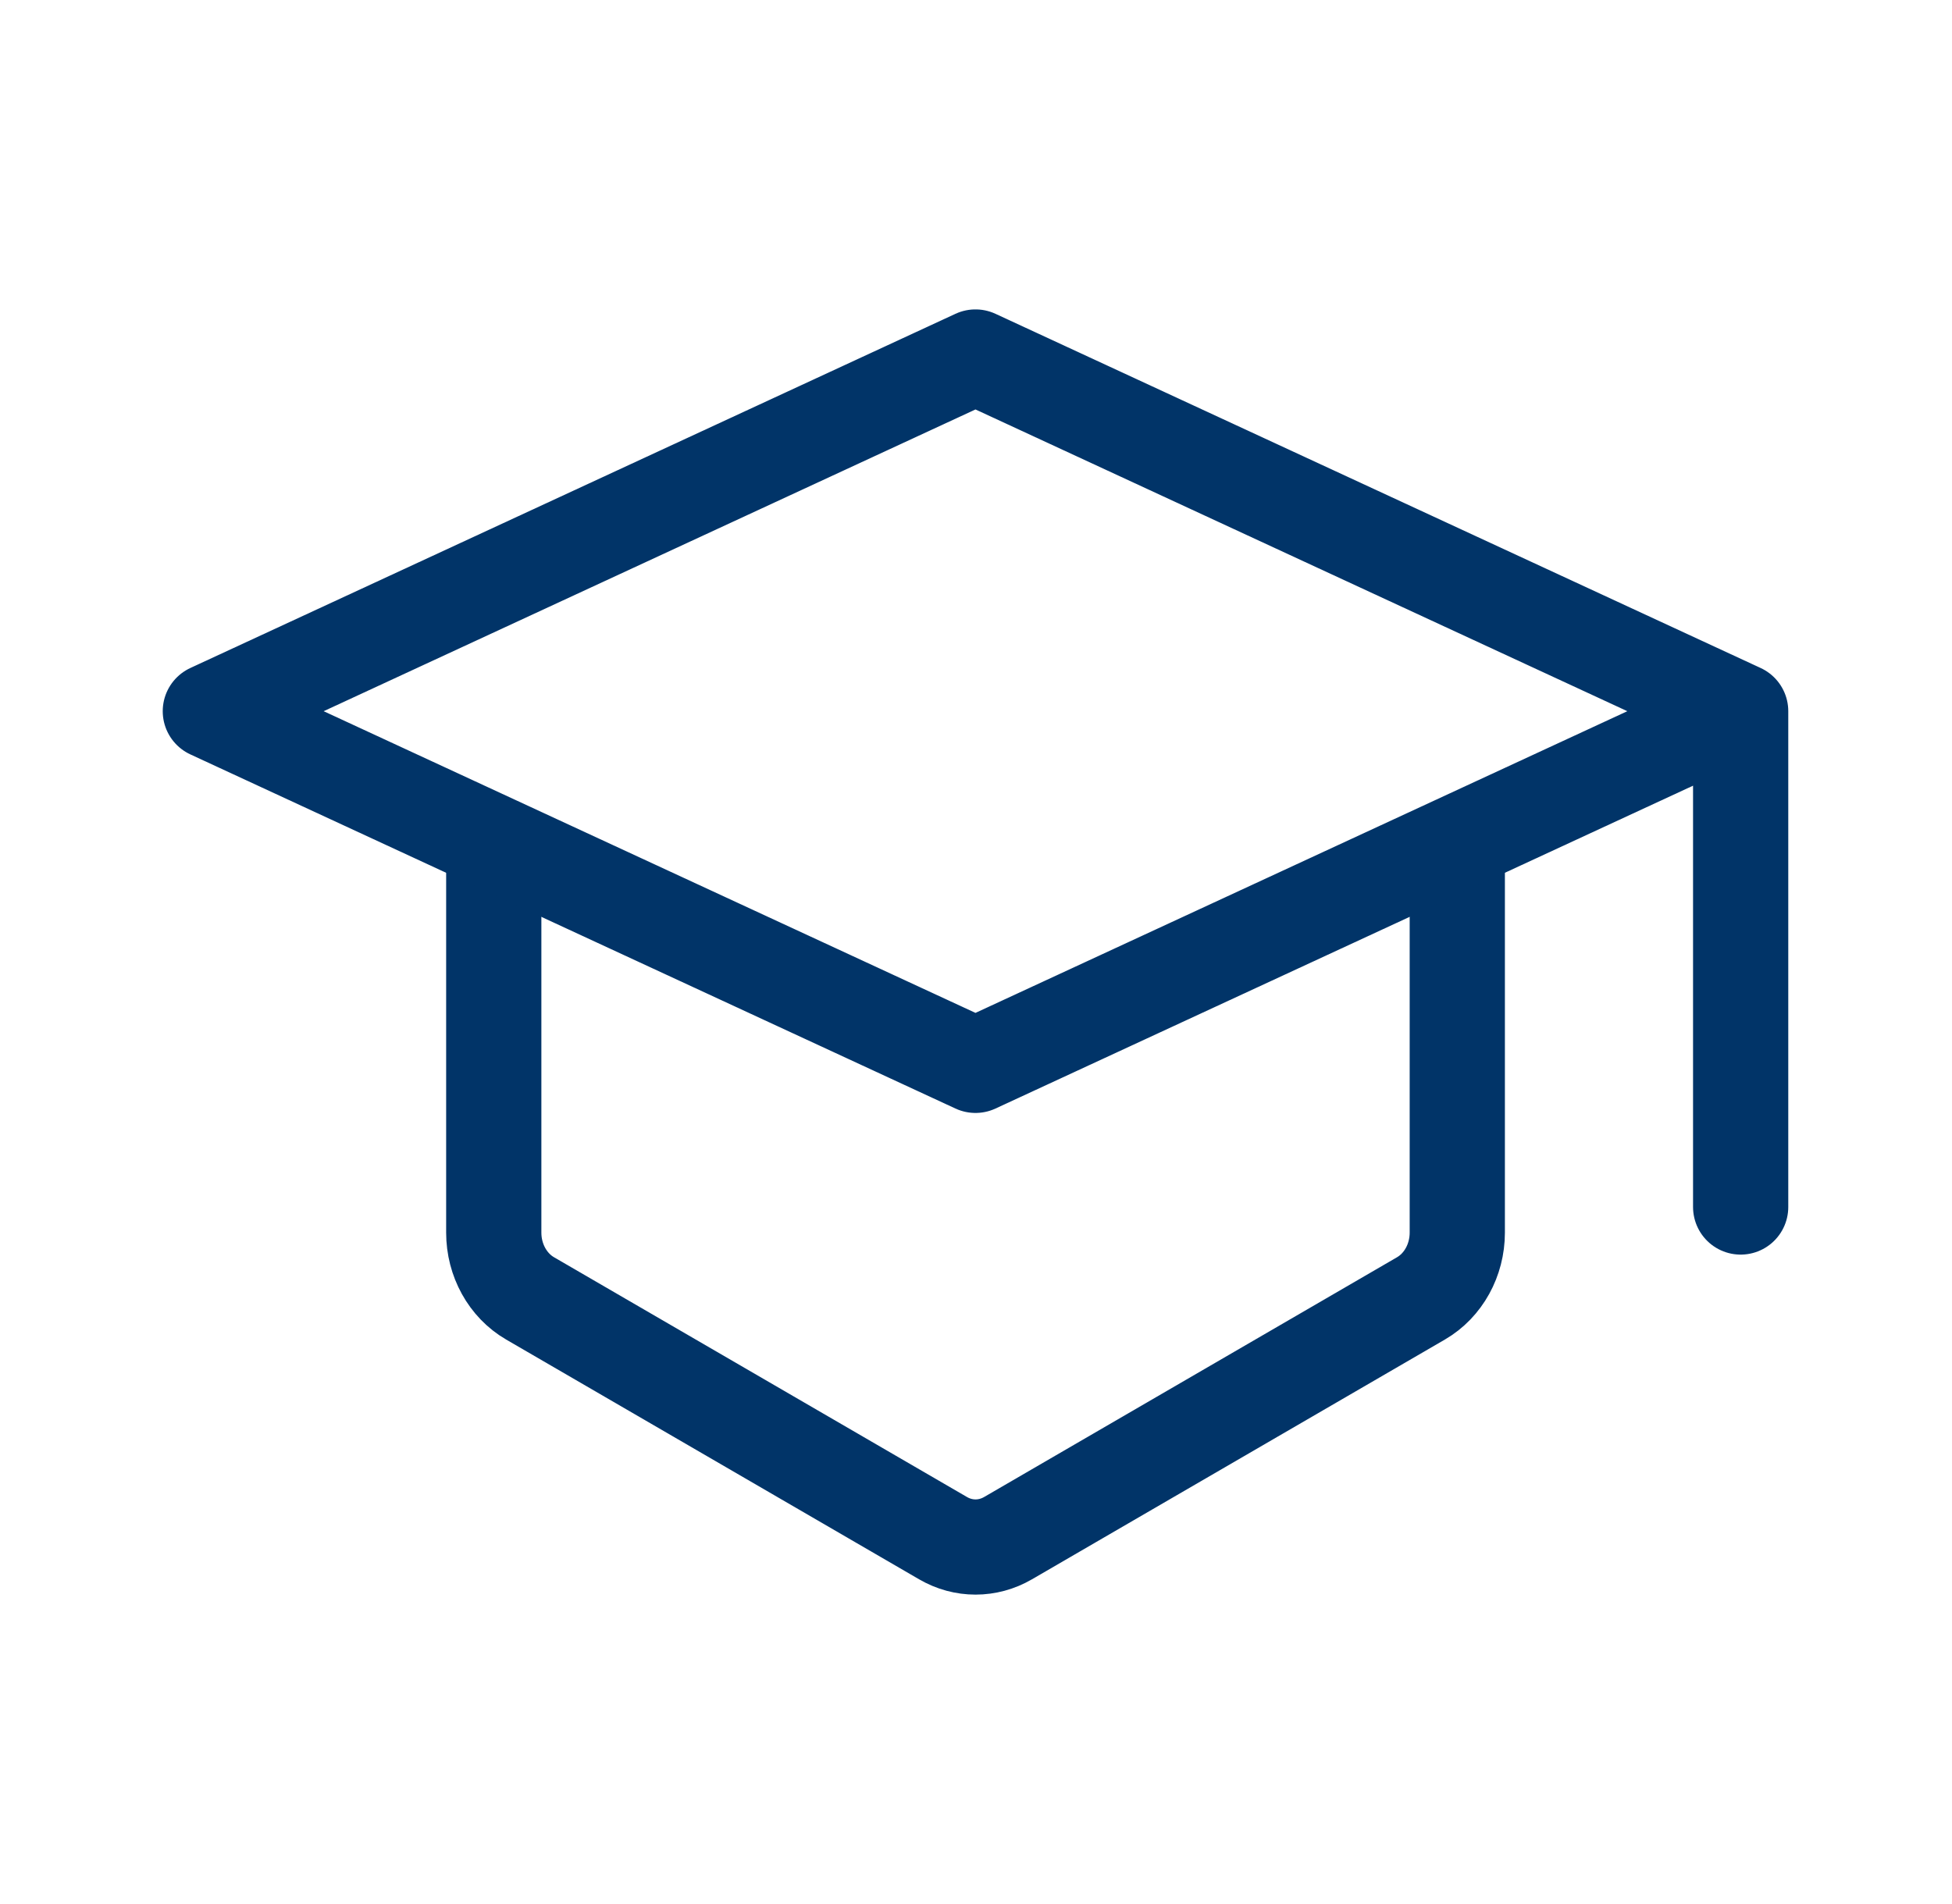
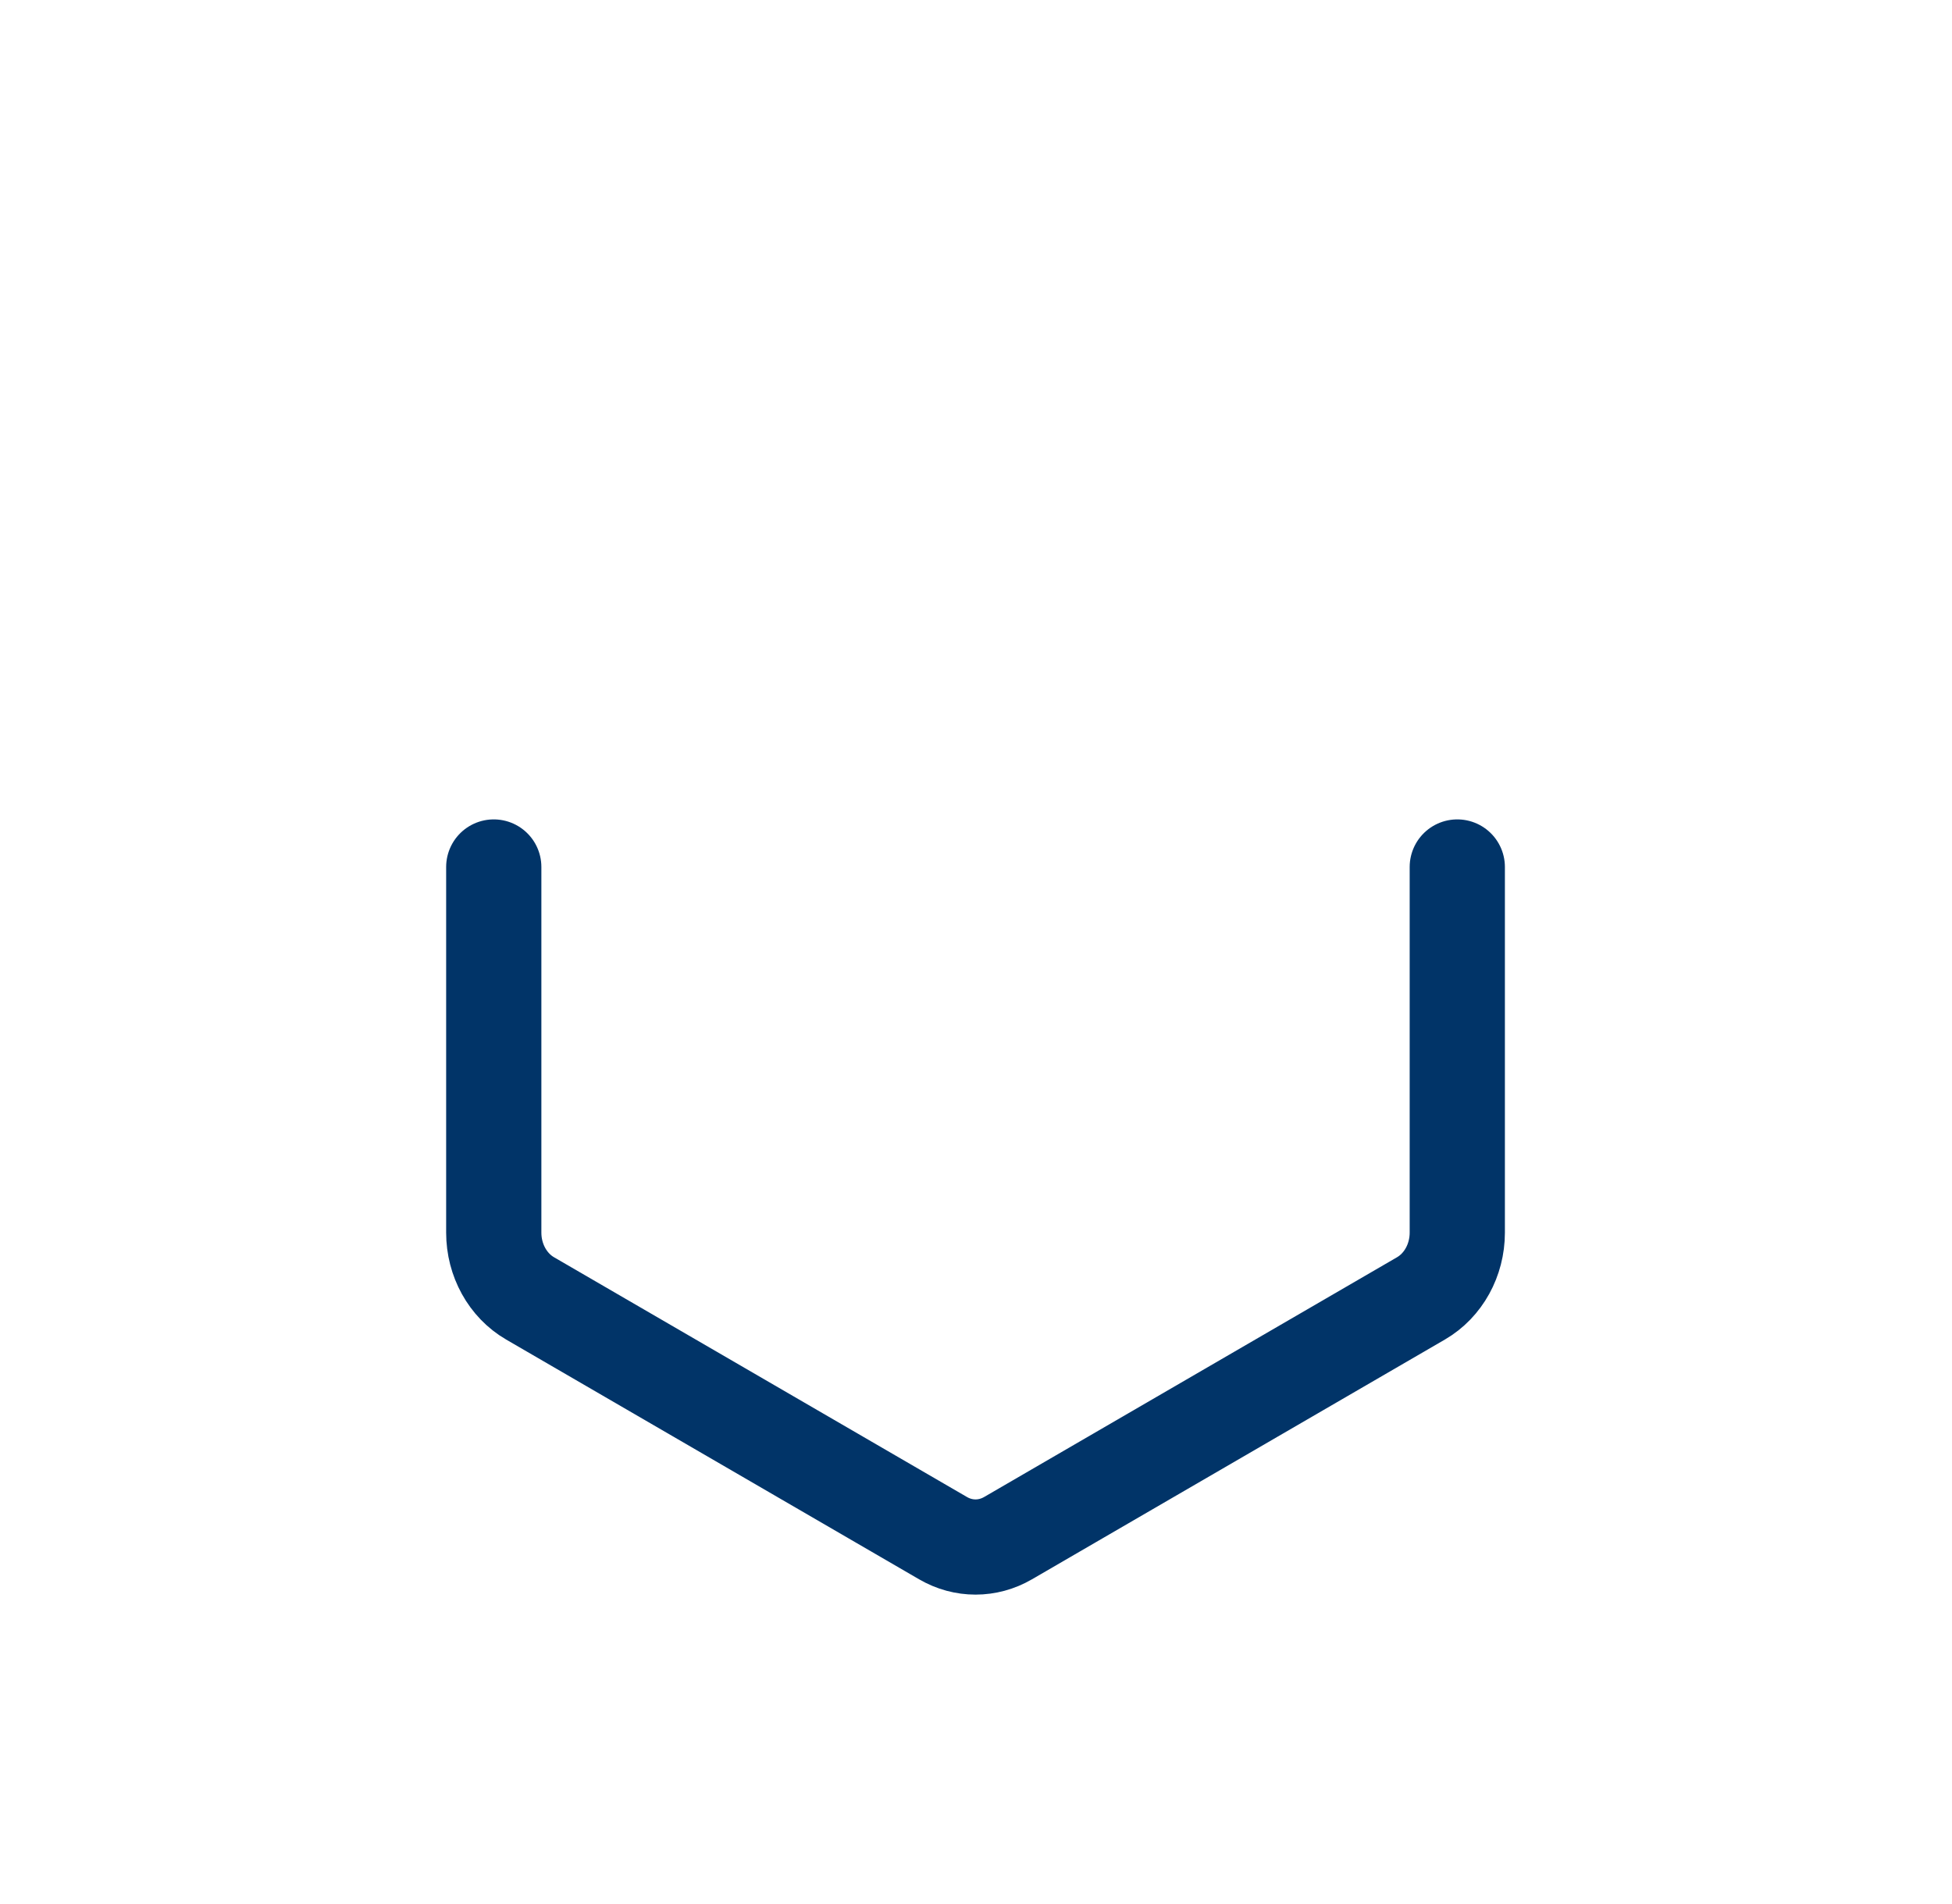
<svg xmlns="http://www.w3.org/2000/svg" width="41" height="40" viewBox="0 0 41 40" fill="none" data-astro-cid-liftqu3l="">
  <path d="M10.371 18.214V25.896C10.371 26.473 10.664 27.004 11.134 27.277L19.808 32.314C20.234 32.562 20.746 32.562 21.173 32.314L29.846 27.277C30.316 27.004 30.609 26.473 30.609 25.896V18.214" stroke="#013468" stroke-width="2" stroke-linecap="round" stroke-linejoin="round" data-astro-cid-liftqu3l="" />
-   <path d="M36.561 14.941L20.489 22.381L4.418 14.941L20.489 7.5L36.561 14.941ZM36.561 14.941V25.357" stroke="#013468" stroke-width="2" stroke-linecap="round" stroke-linejoin="round" data-astro-cid-liftqu3l="" />
</svg>